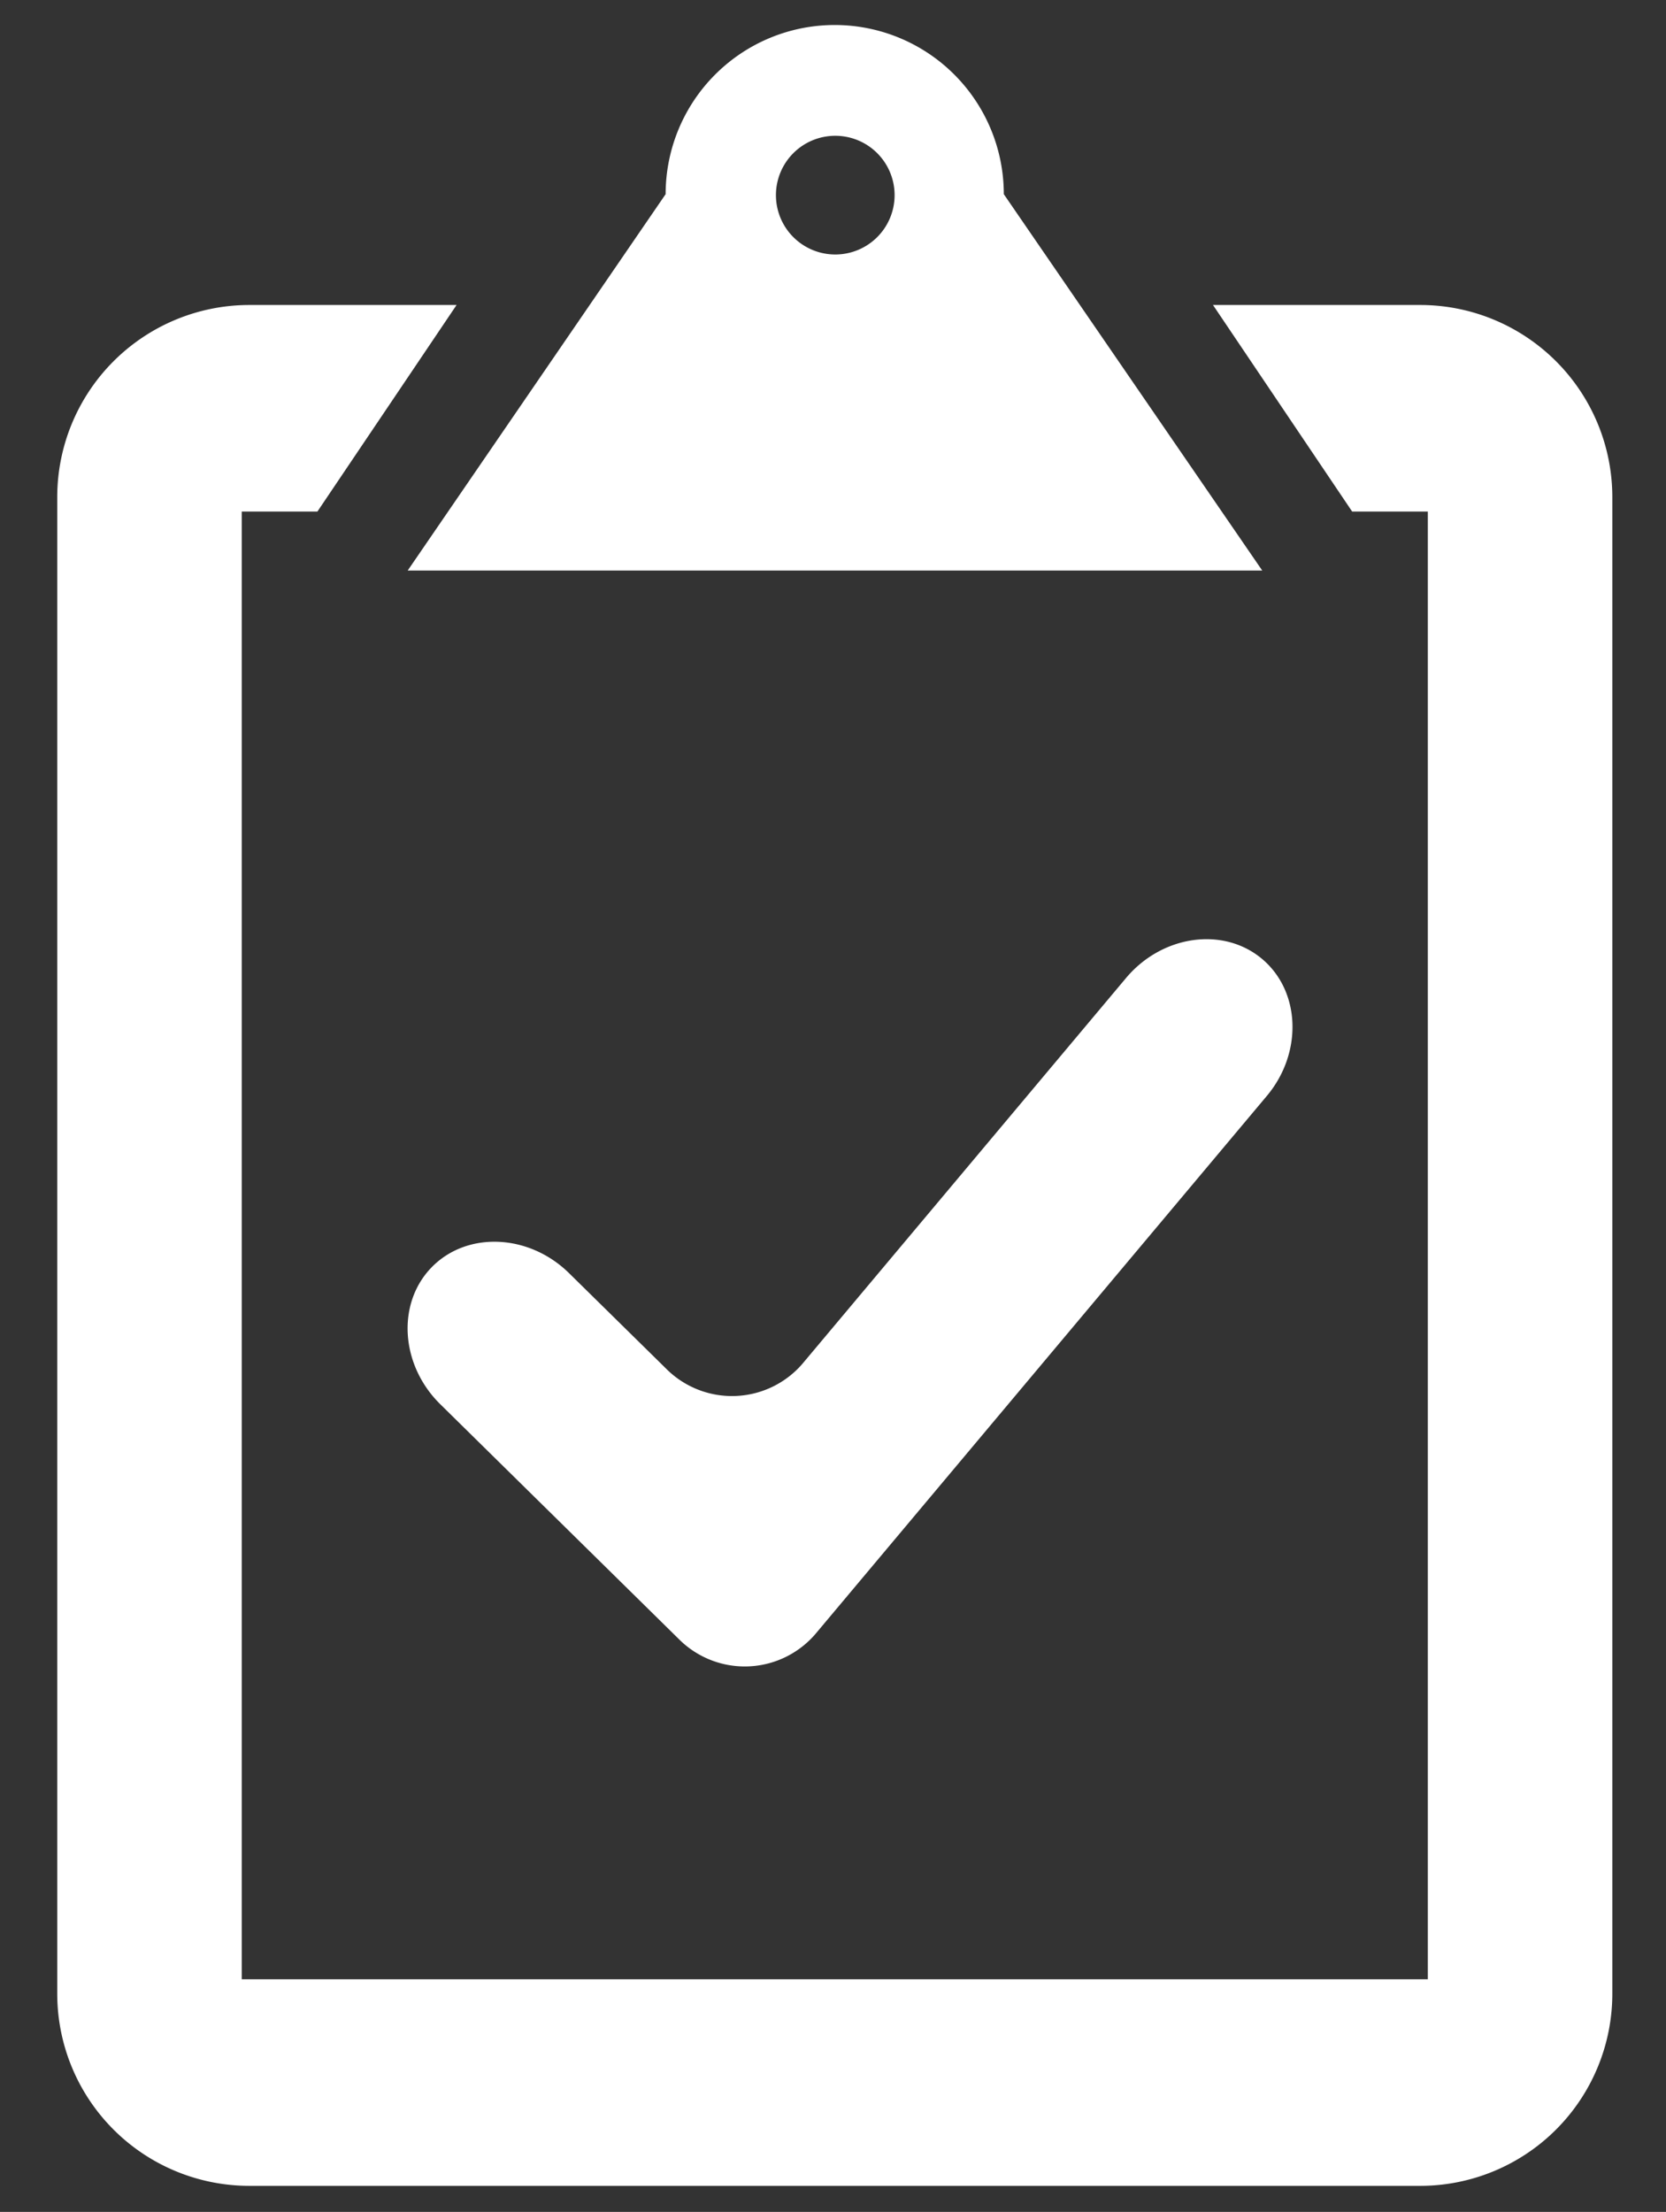
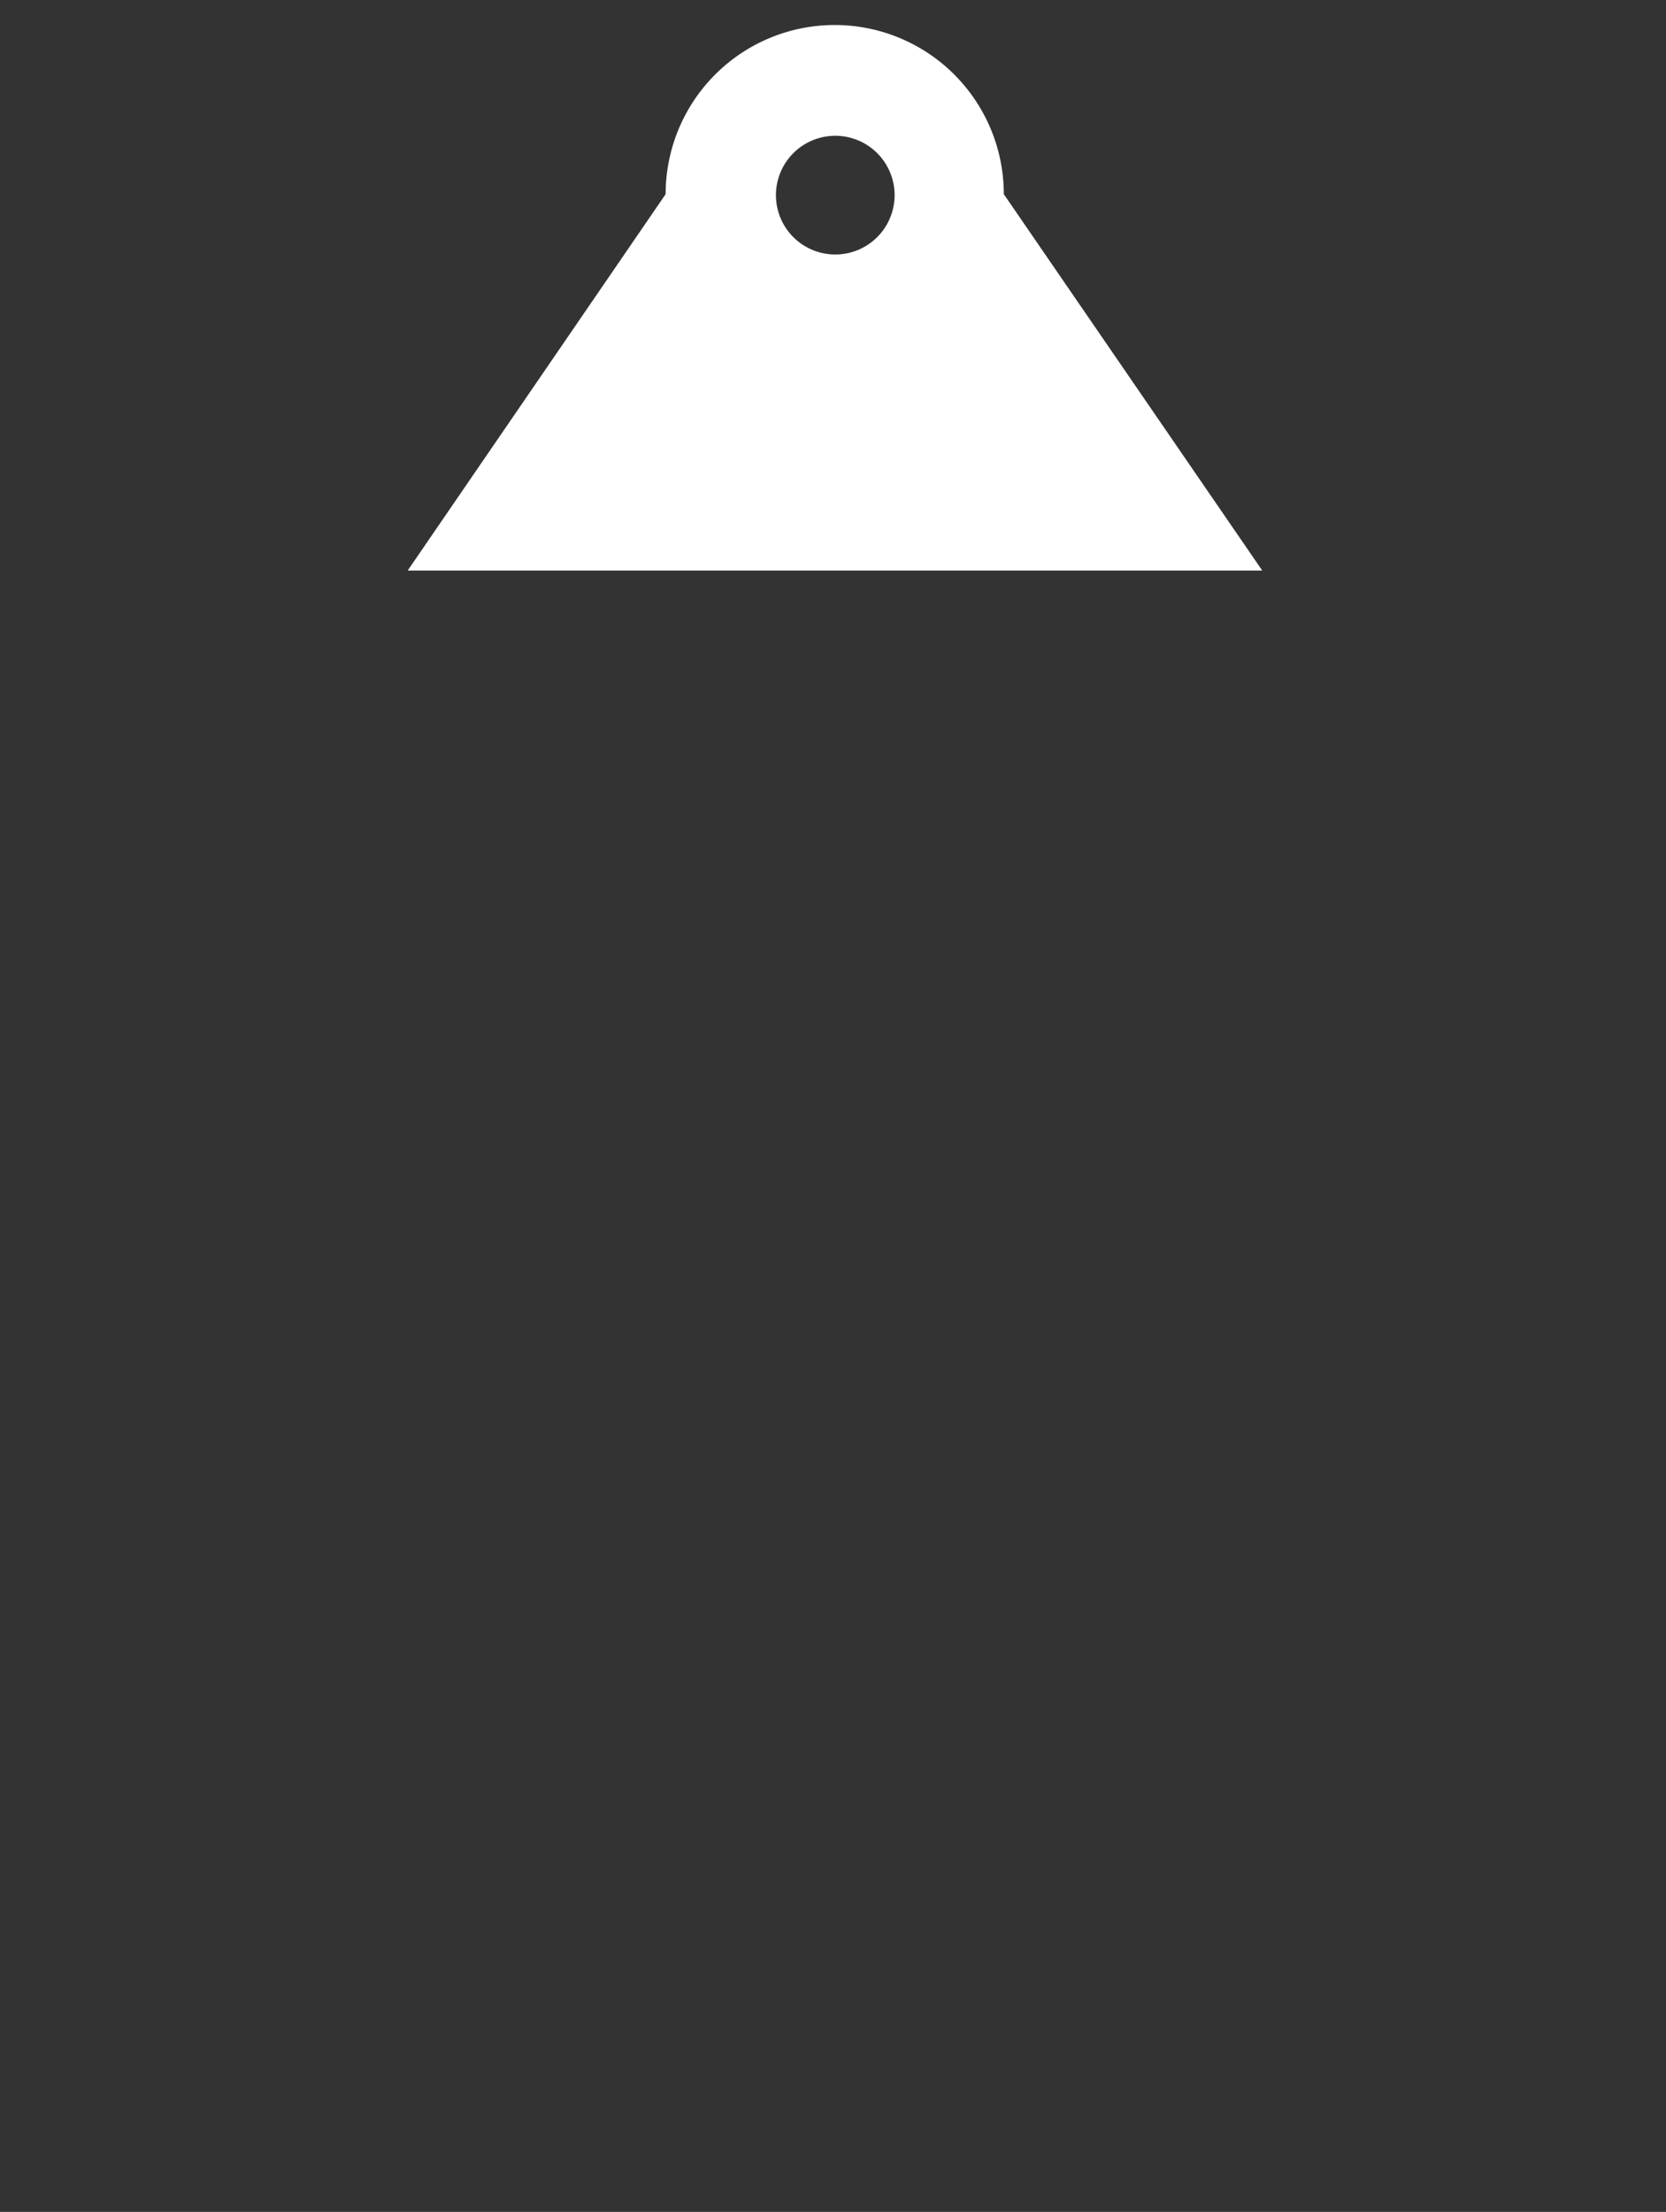
<svg xmlns="http://www.w3.org/2000/svg" id="Layer_1" data-name="Layer 1" viewBox="0 0 135.63 180">
  <rect x="0" y="0" width="135.63" height="180" fill="#333333" stroke="none" />
  <defs>
    <style>.cls-1{fill:#fff;}</style>
  </defs>
  <title>W</title>
-   <path class="cls-1" d="M115.62,24.82H98.75l11.33,16.81h6.16V161.07H19.68V41.63h6.16L37.17,24.82H20.3A15.64,15.64,0,0,0,4.66,40.46V162.24A15.64,15.64,0,0,0,20.3,177.88h95.32a15.64,15.64,0,0,0,15.64-15.64V40.46A15.64,15.64,0,0,0,115.62,24.82Z" />
  <path class="cls-1" d="M81.72,15.8a13.76,13.76,0,0,0-27.53,0l-21,30.63h69.57ZM68,11.05a4.83,4.83,0,1,1-4.83,4.83A4.83,4.83,0,0,1,68,11.05Z" />
-   <path class="cls-1" d="M66.51,132.82a7.58,7.58,0,0,1-11.27.54l-19.4-19.09c-3.26-3.21-3.56-8.23-.68-11.16s7.91-2.71,11.17.5l7.87,7.74a7.57,7.57,0,0,0,11.27-.54L91.67,79.59c2.94-3.5,7.92-4.2,11.07-1.56s3.33,7.67.38,11.17Z" />
</svg>